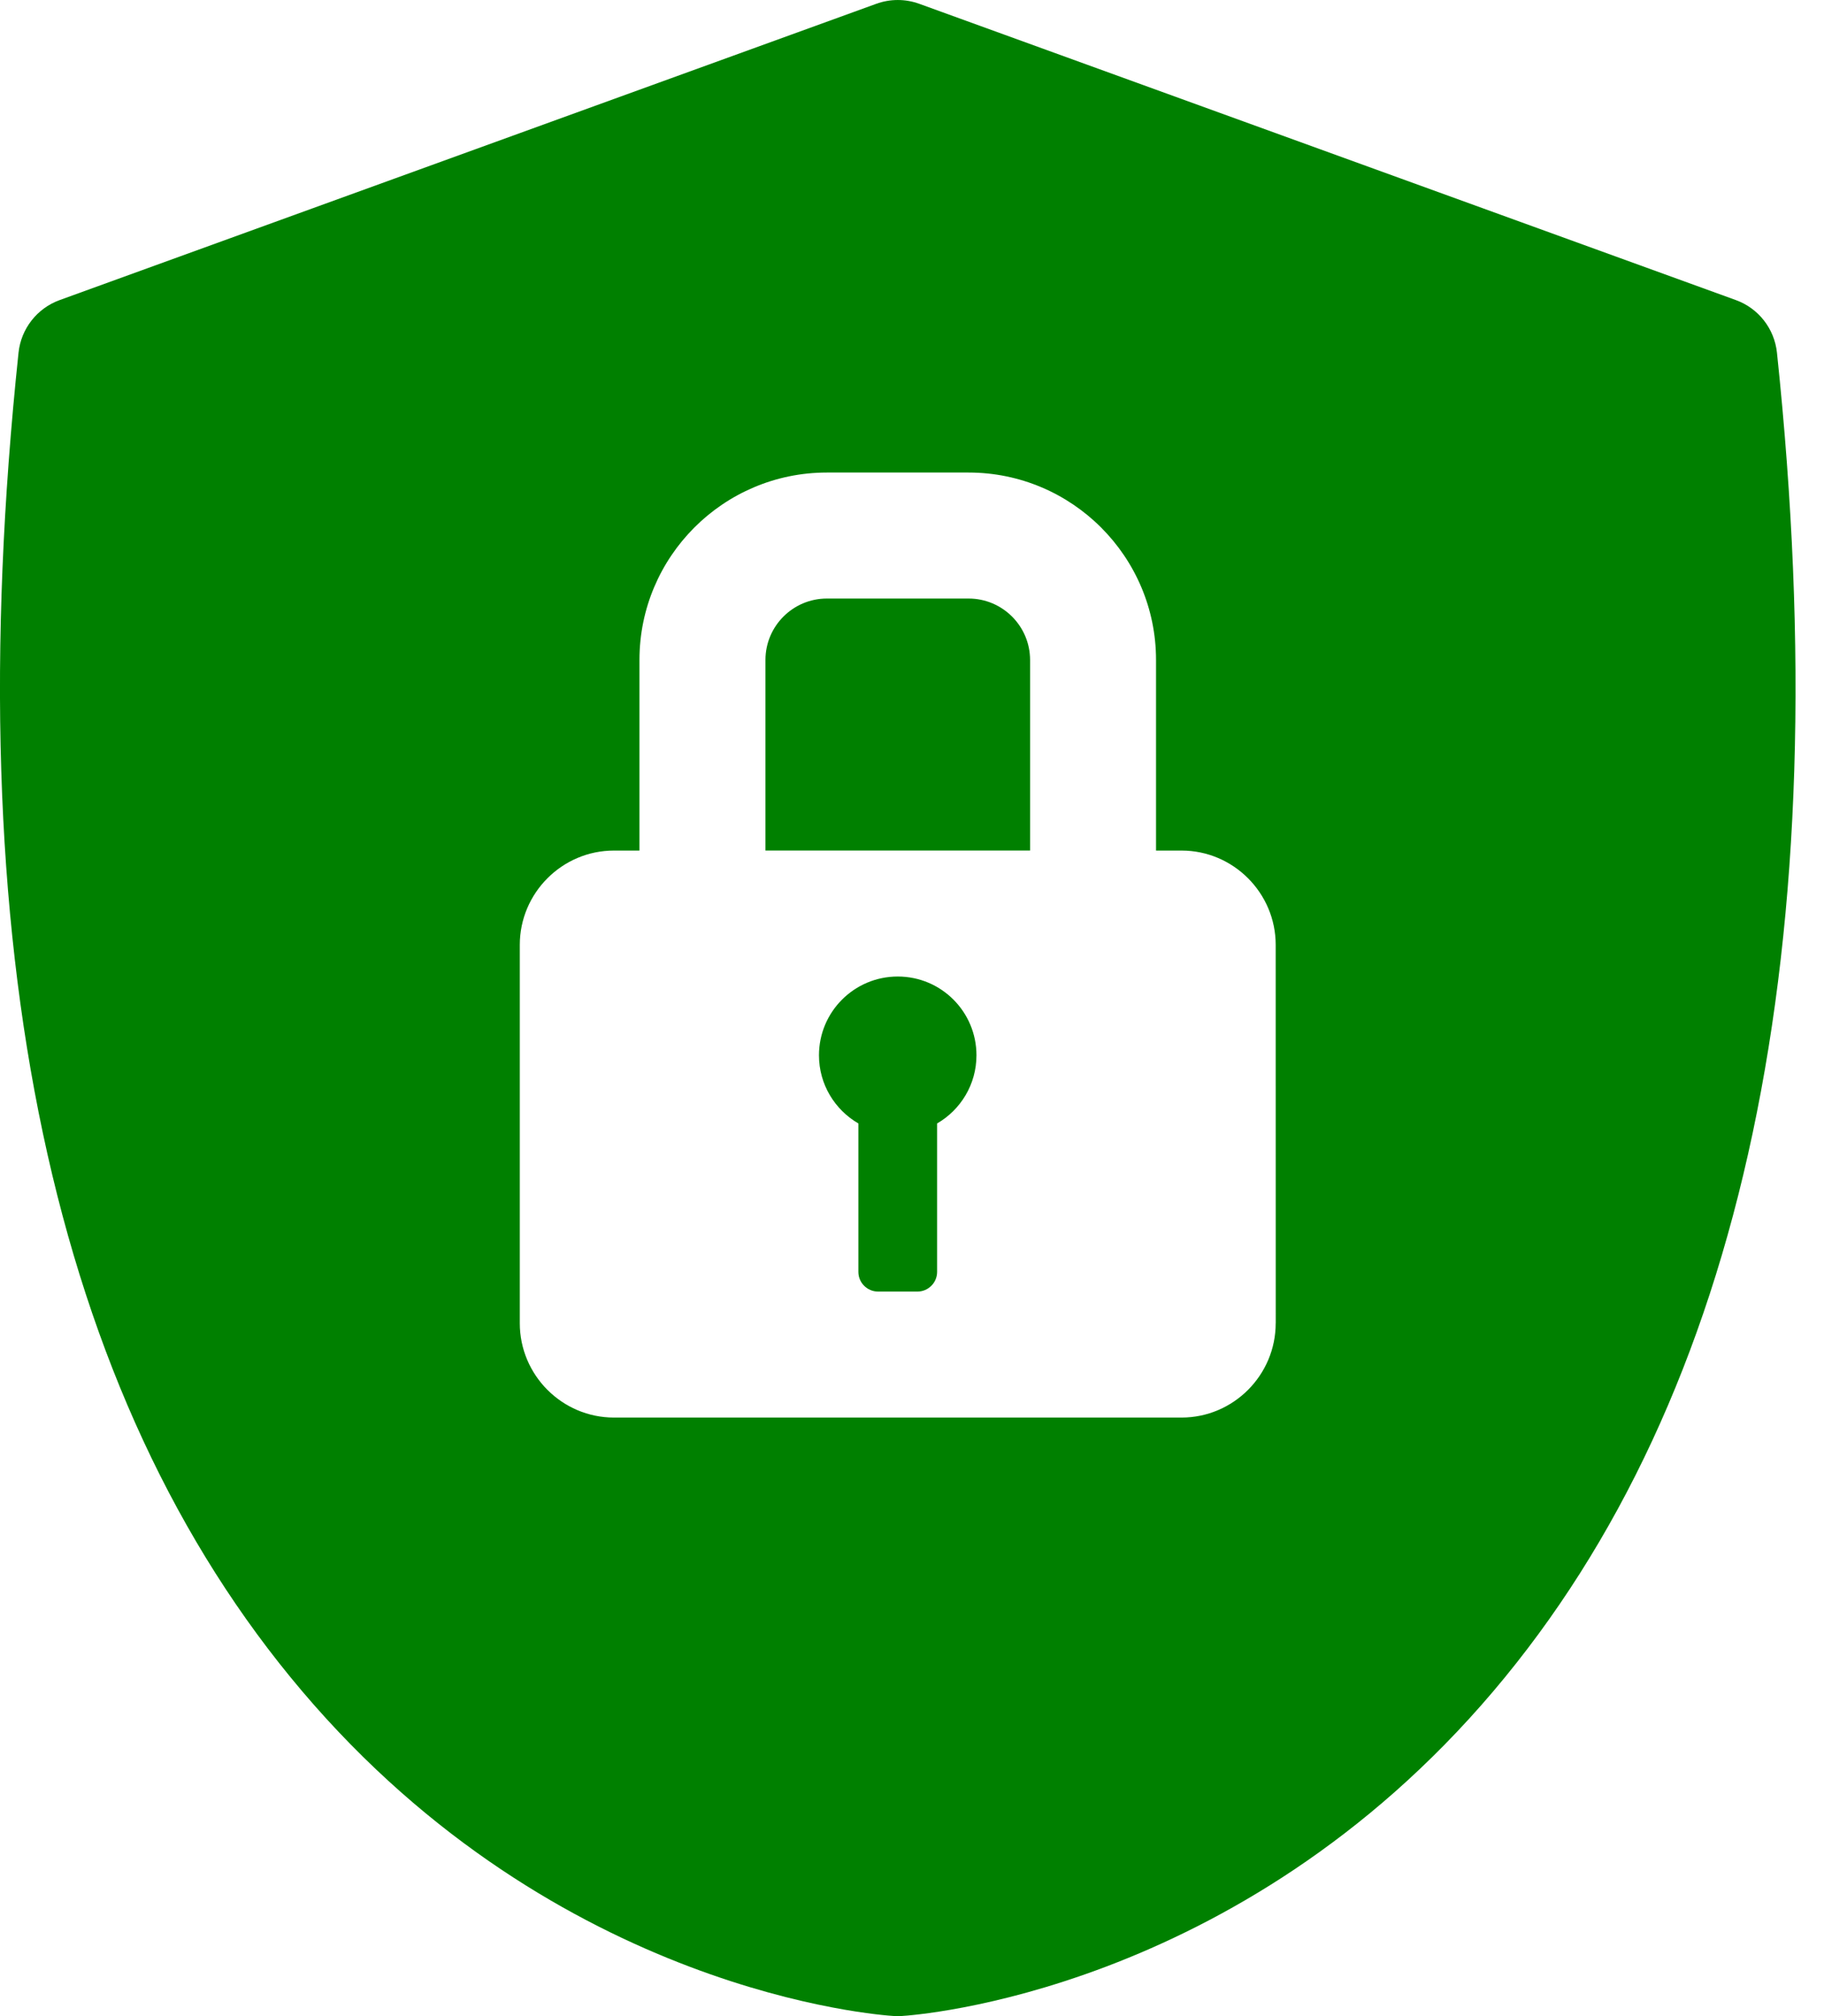
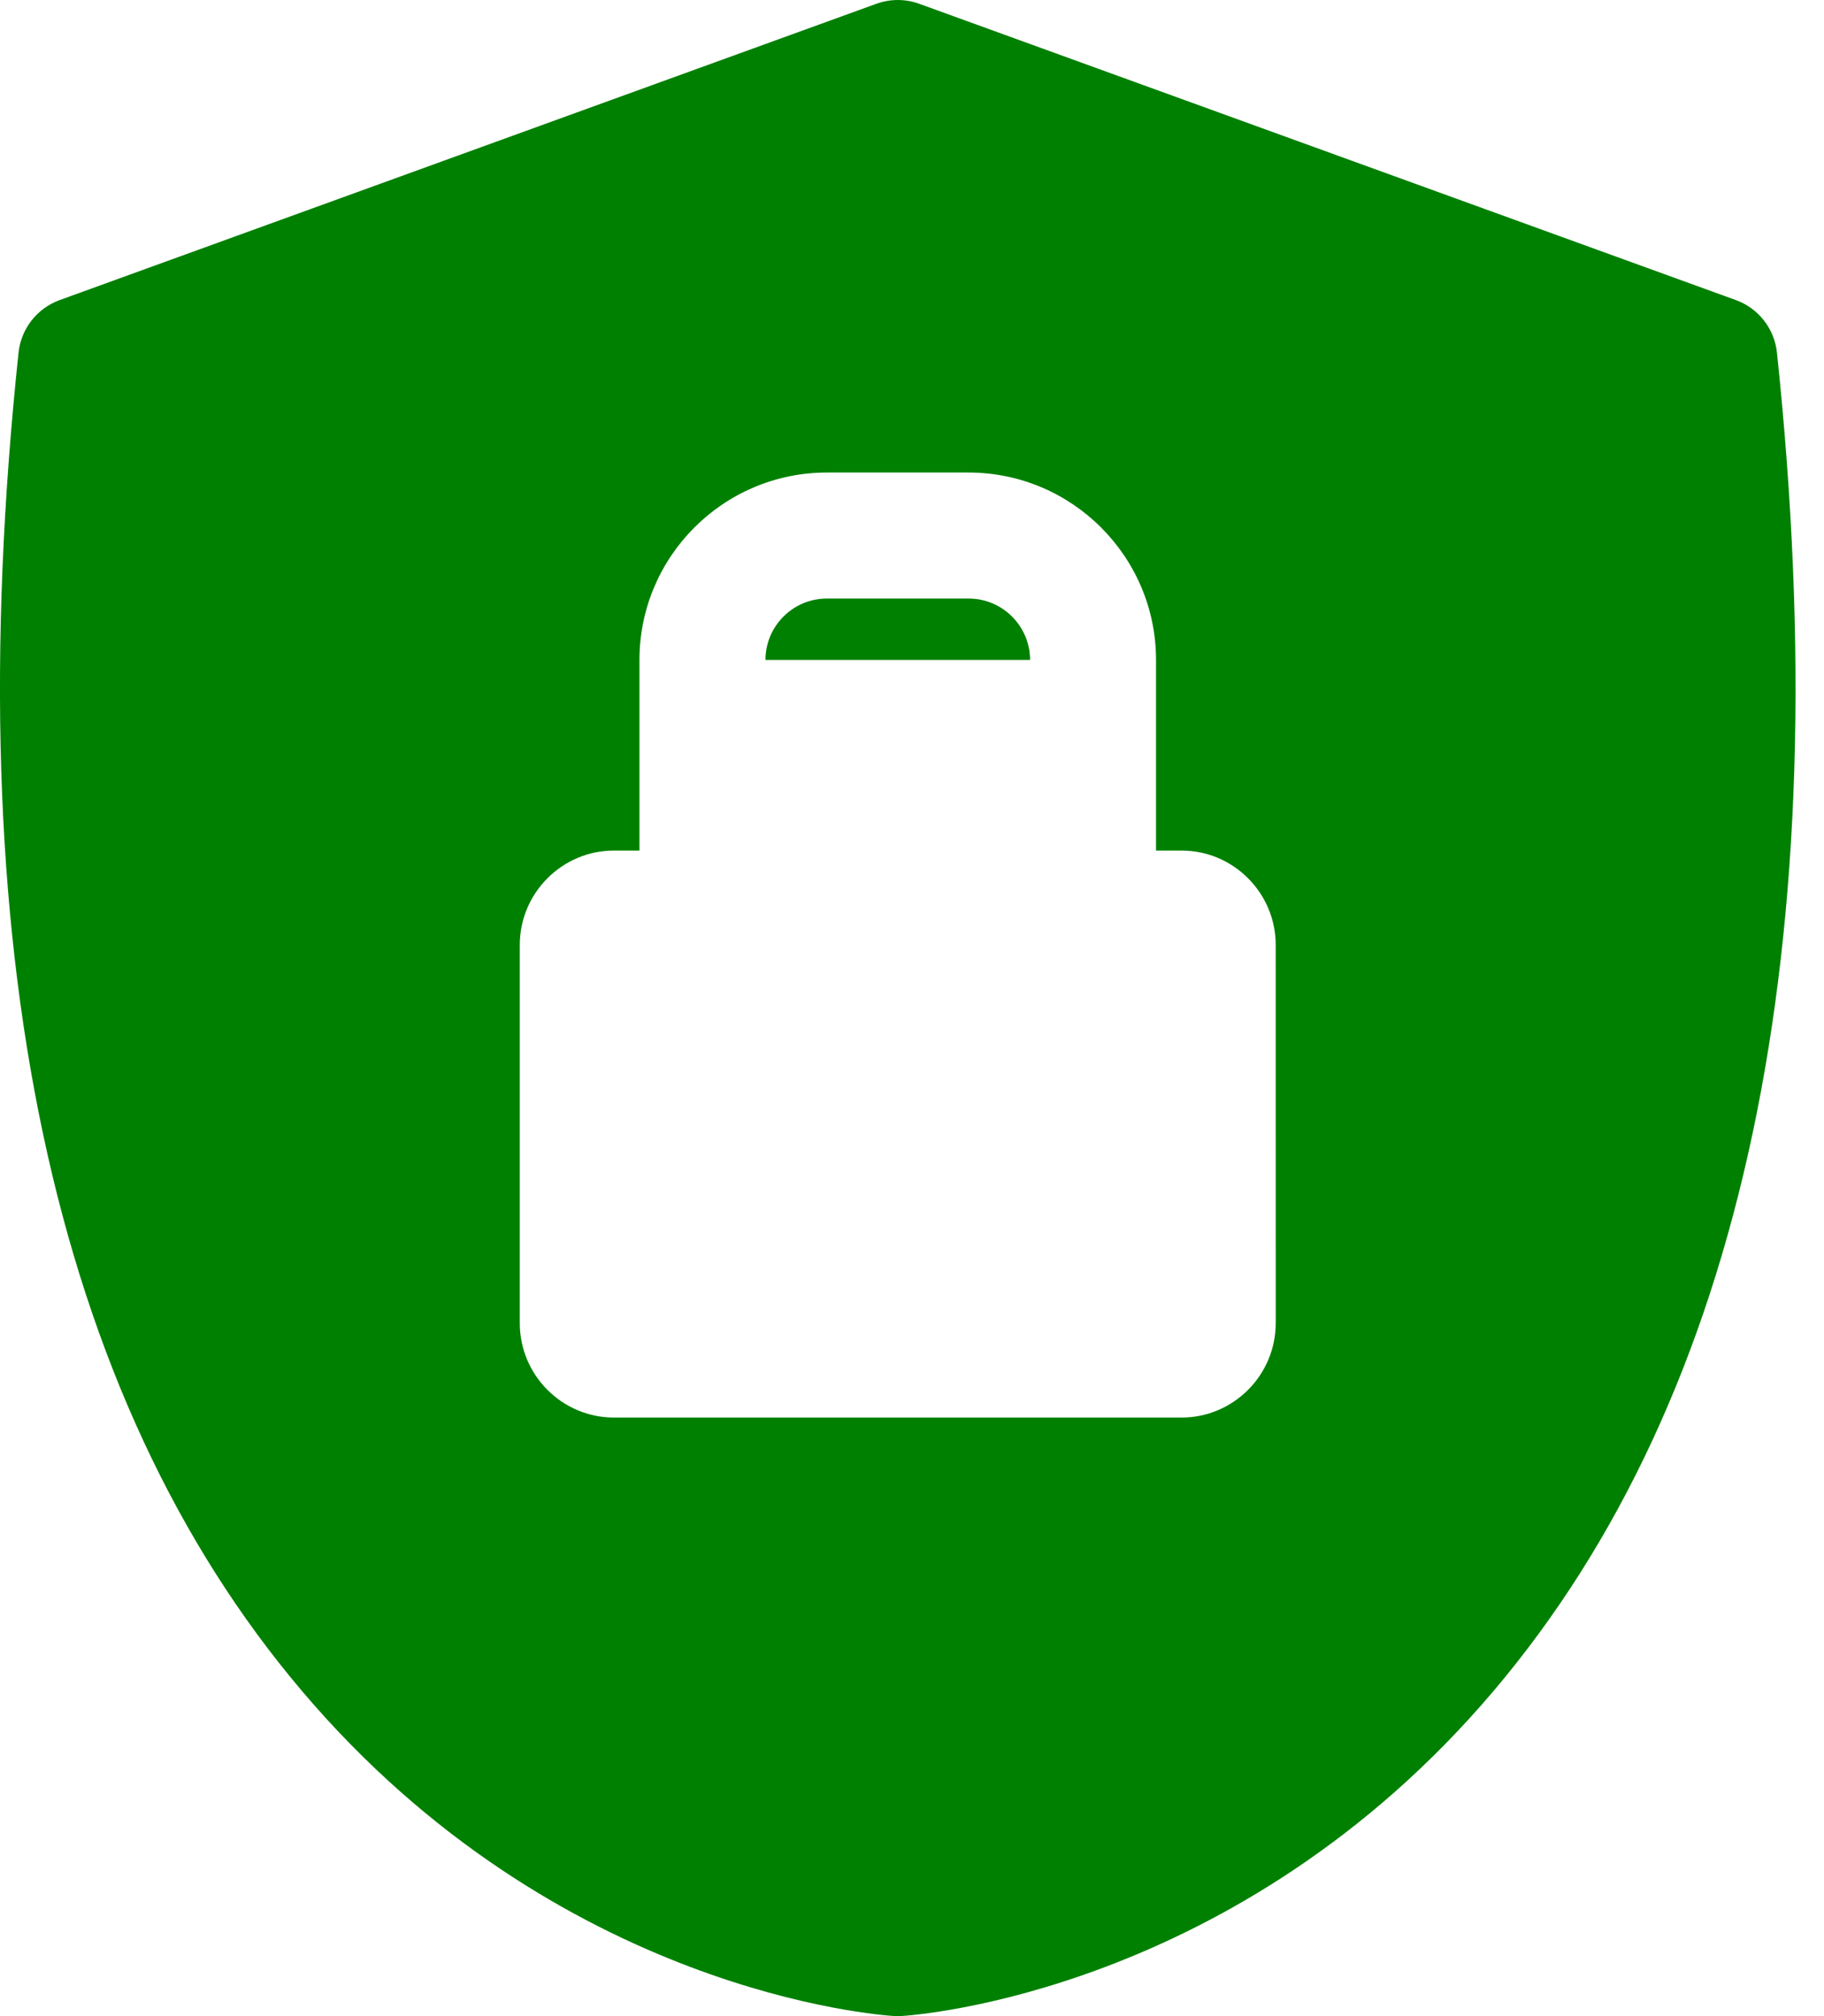
<svg xmlns="http://www.w3.org/2000/svg" width="38" height="42" viewBox="0 0 38 42" fill="none">
-   <path d="M18.703 20.343C17.797 20.343 17.062 21.078 17.062 21.984C17.062 22.591 17.393 23.12 17.883 23.404V26.497C17.883 26.722 18.067 26.906 18.293 26.906H19.113C19.339 26.906 19.523 26.722 19.523 26.497V23.404C20.013 23.12 20.343 22.591 20.343 21.984C20.343 21.078 19.61 20.343 18.703 20.343Z" fill="#008000" />
  <path d="M37.02 7.347C36.967 6.847 36.635 6.422 36.163 6.251L19.151 0.079C18.862 -0.026 18.545 -0.026 18.256 0.079L1.244 6.251C0.772 6.422 0.439 6.847 0.386 7.347C-0.915 19.694 1.073 29.076 6.295 35.232C11.627 41.518 18.343 41.981 18.626 41.998C18.652 41.999 18.678 42 18.703 42C18.729 42 18.755 41.999 18.78 41.998C19.063 41.981 25.779 41.518 31.111 35.232C36.334 29.075 38.322 19.694 37.02 7.347ZM26.578 27.566H26.577C26.577 28.647 25.695 29.531 24.615 29.531H12.791C11.711 29.531 10.829 28.647 10.829 27.566V19.684C10.829 18.603 11.711 17.719 12.791 17.719H13.322V13.748C13.322 11.595 15.073 9.844 17.226 9.844H20.179C22.332 9.844 24.084 11.595 24.084 13.748V17.719H24.616C25.695 17.719 26.577 18.603 26.577 19.684L26.578 27.566Z" fill="#008000" />
-   <path d="M20.18 12.469H17.226C16.521 12.469 15.947 13.043 15.947 13.748V17.718H21.46V13.748C21.459 13.043 20.885 12.469 20.18 12.469Z" fill="#008000" />
+   <path d="M20.18 12.469H17.226C16.521 12.469 15.947 13.043 15.947 13.748H21.46V13.748C21.459 13.043 20.885 12.469 20.18 12.469Z" fill="#008000" />
</svg>